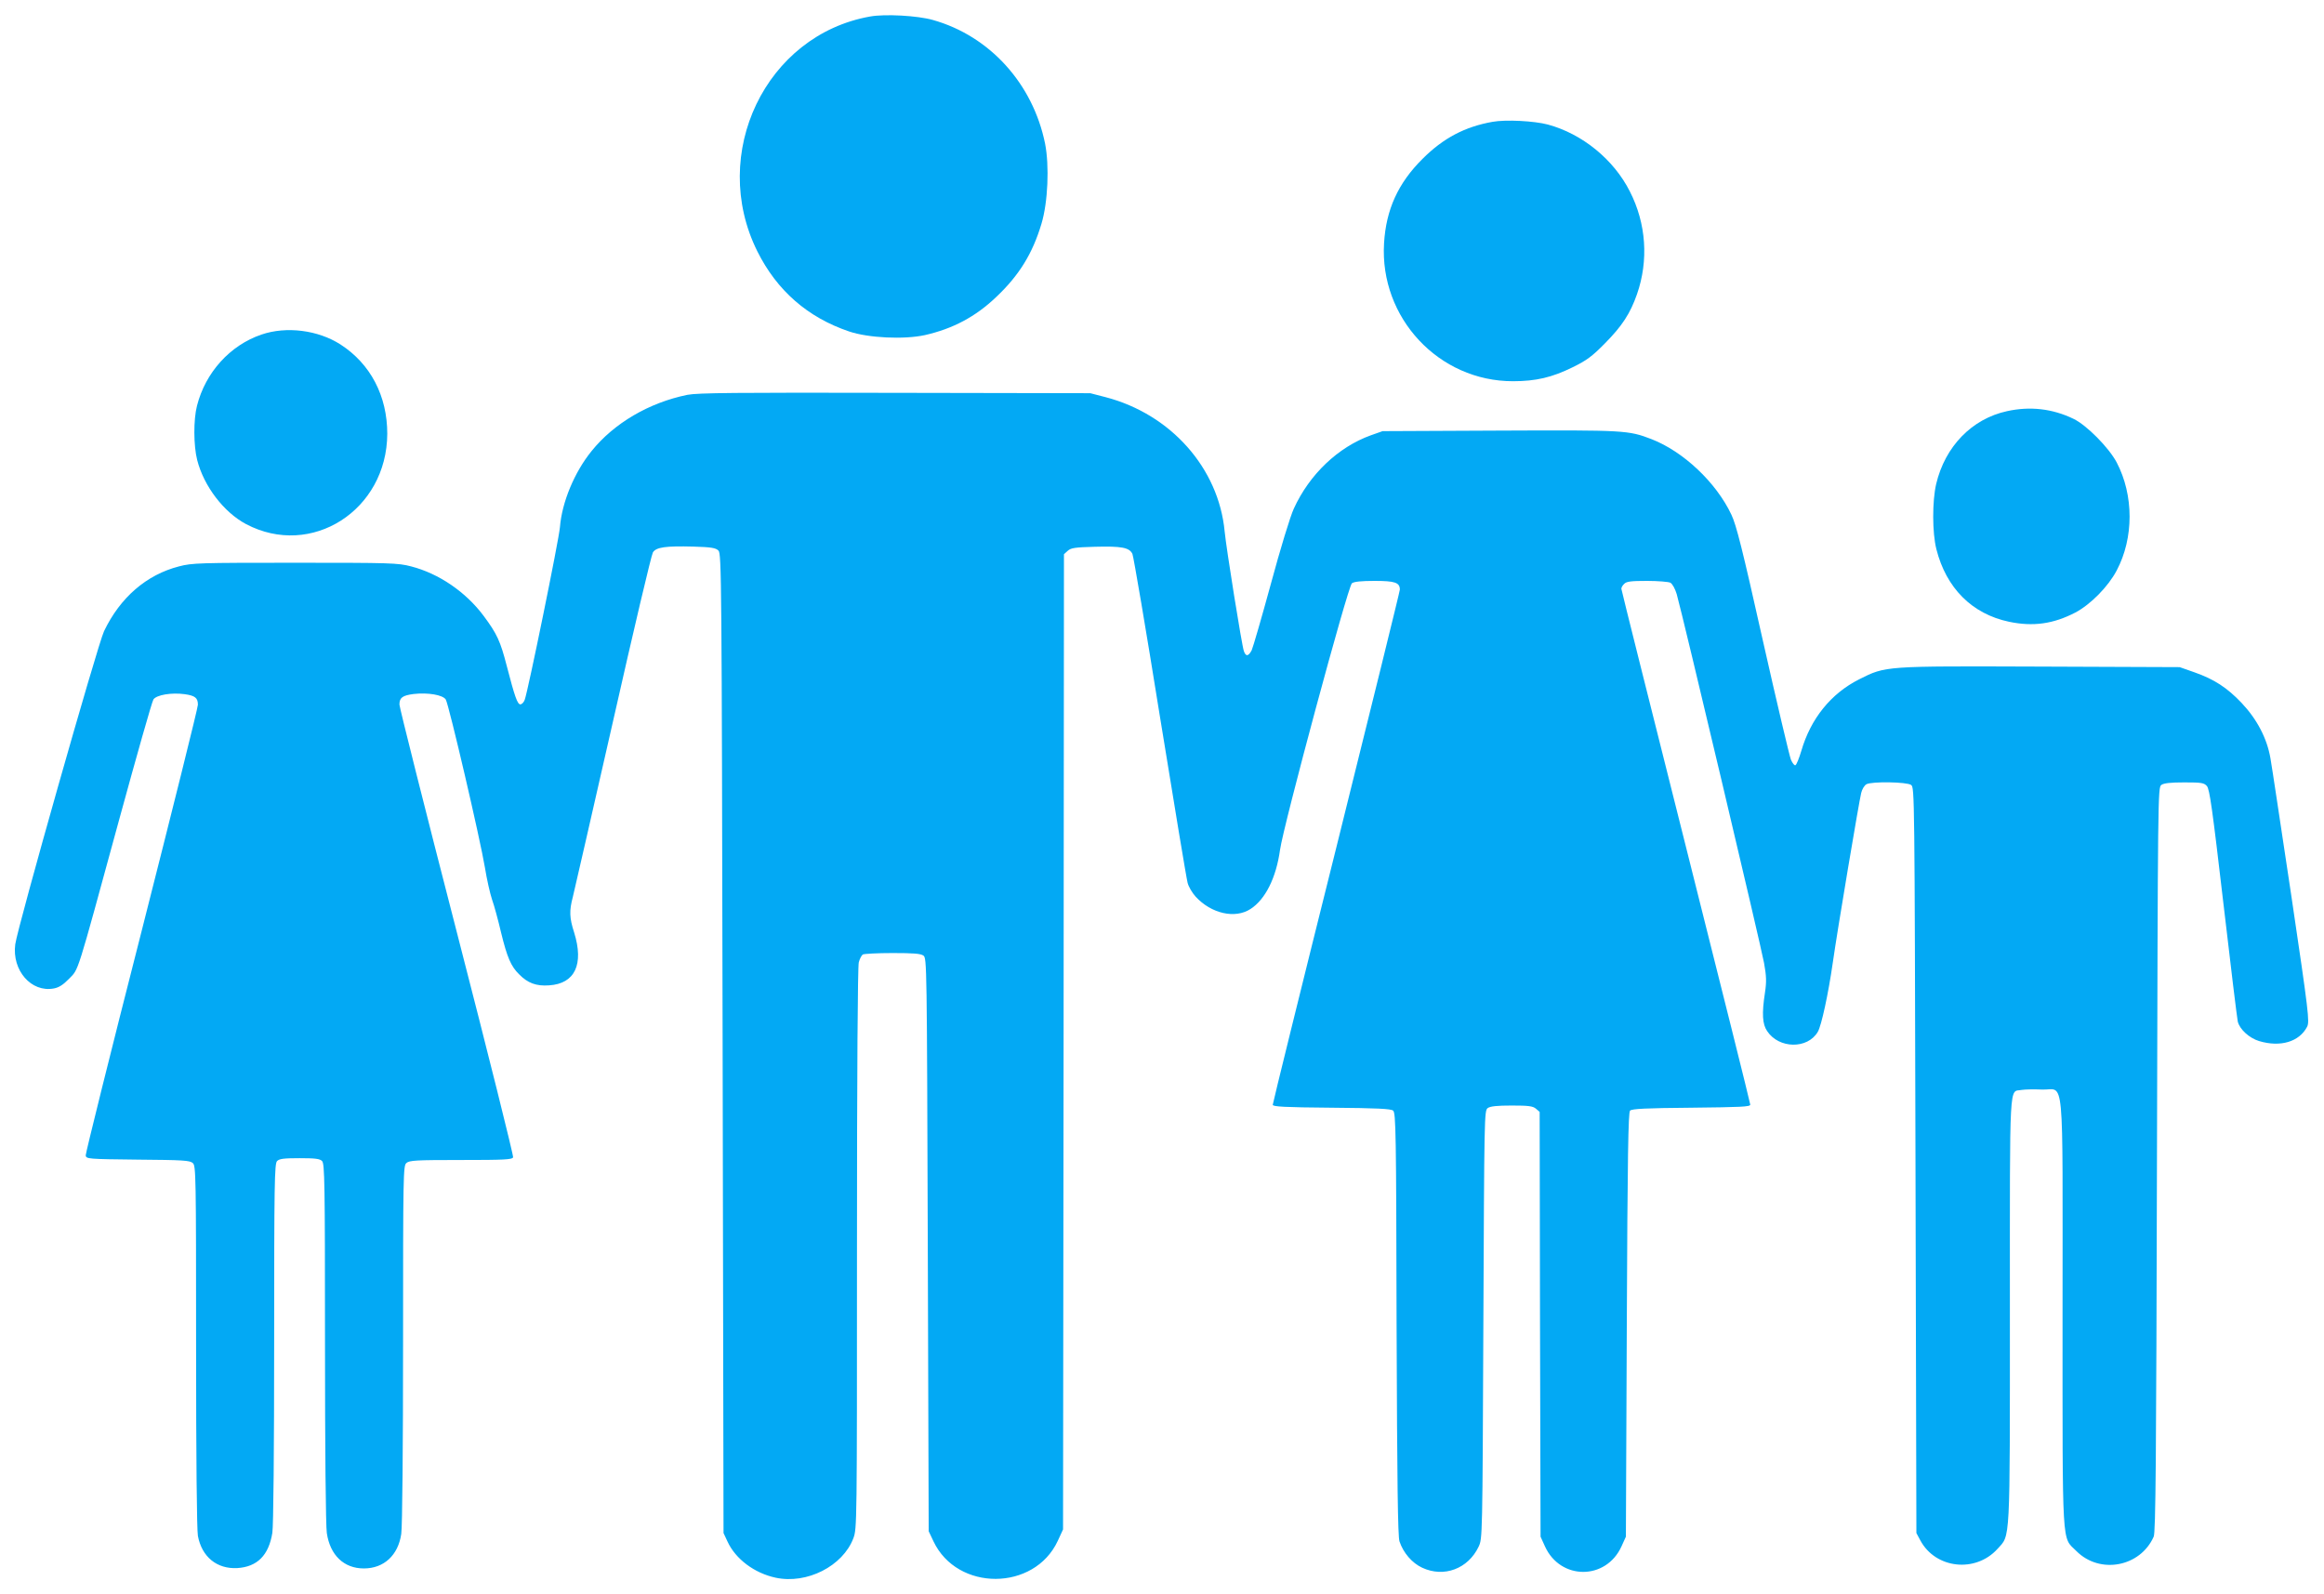
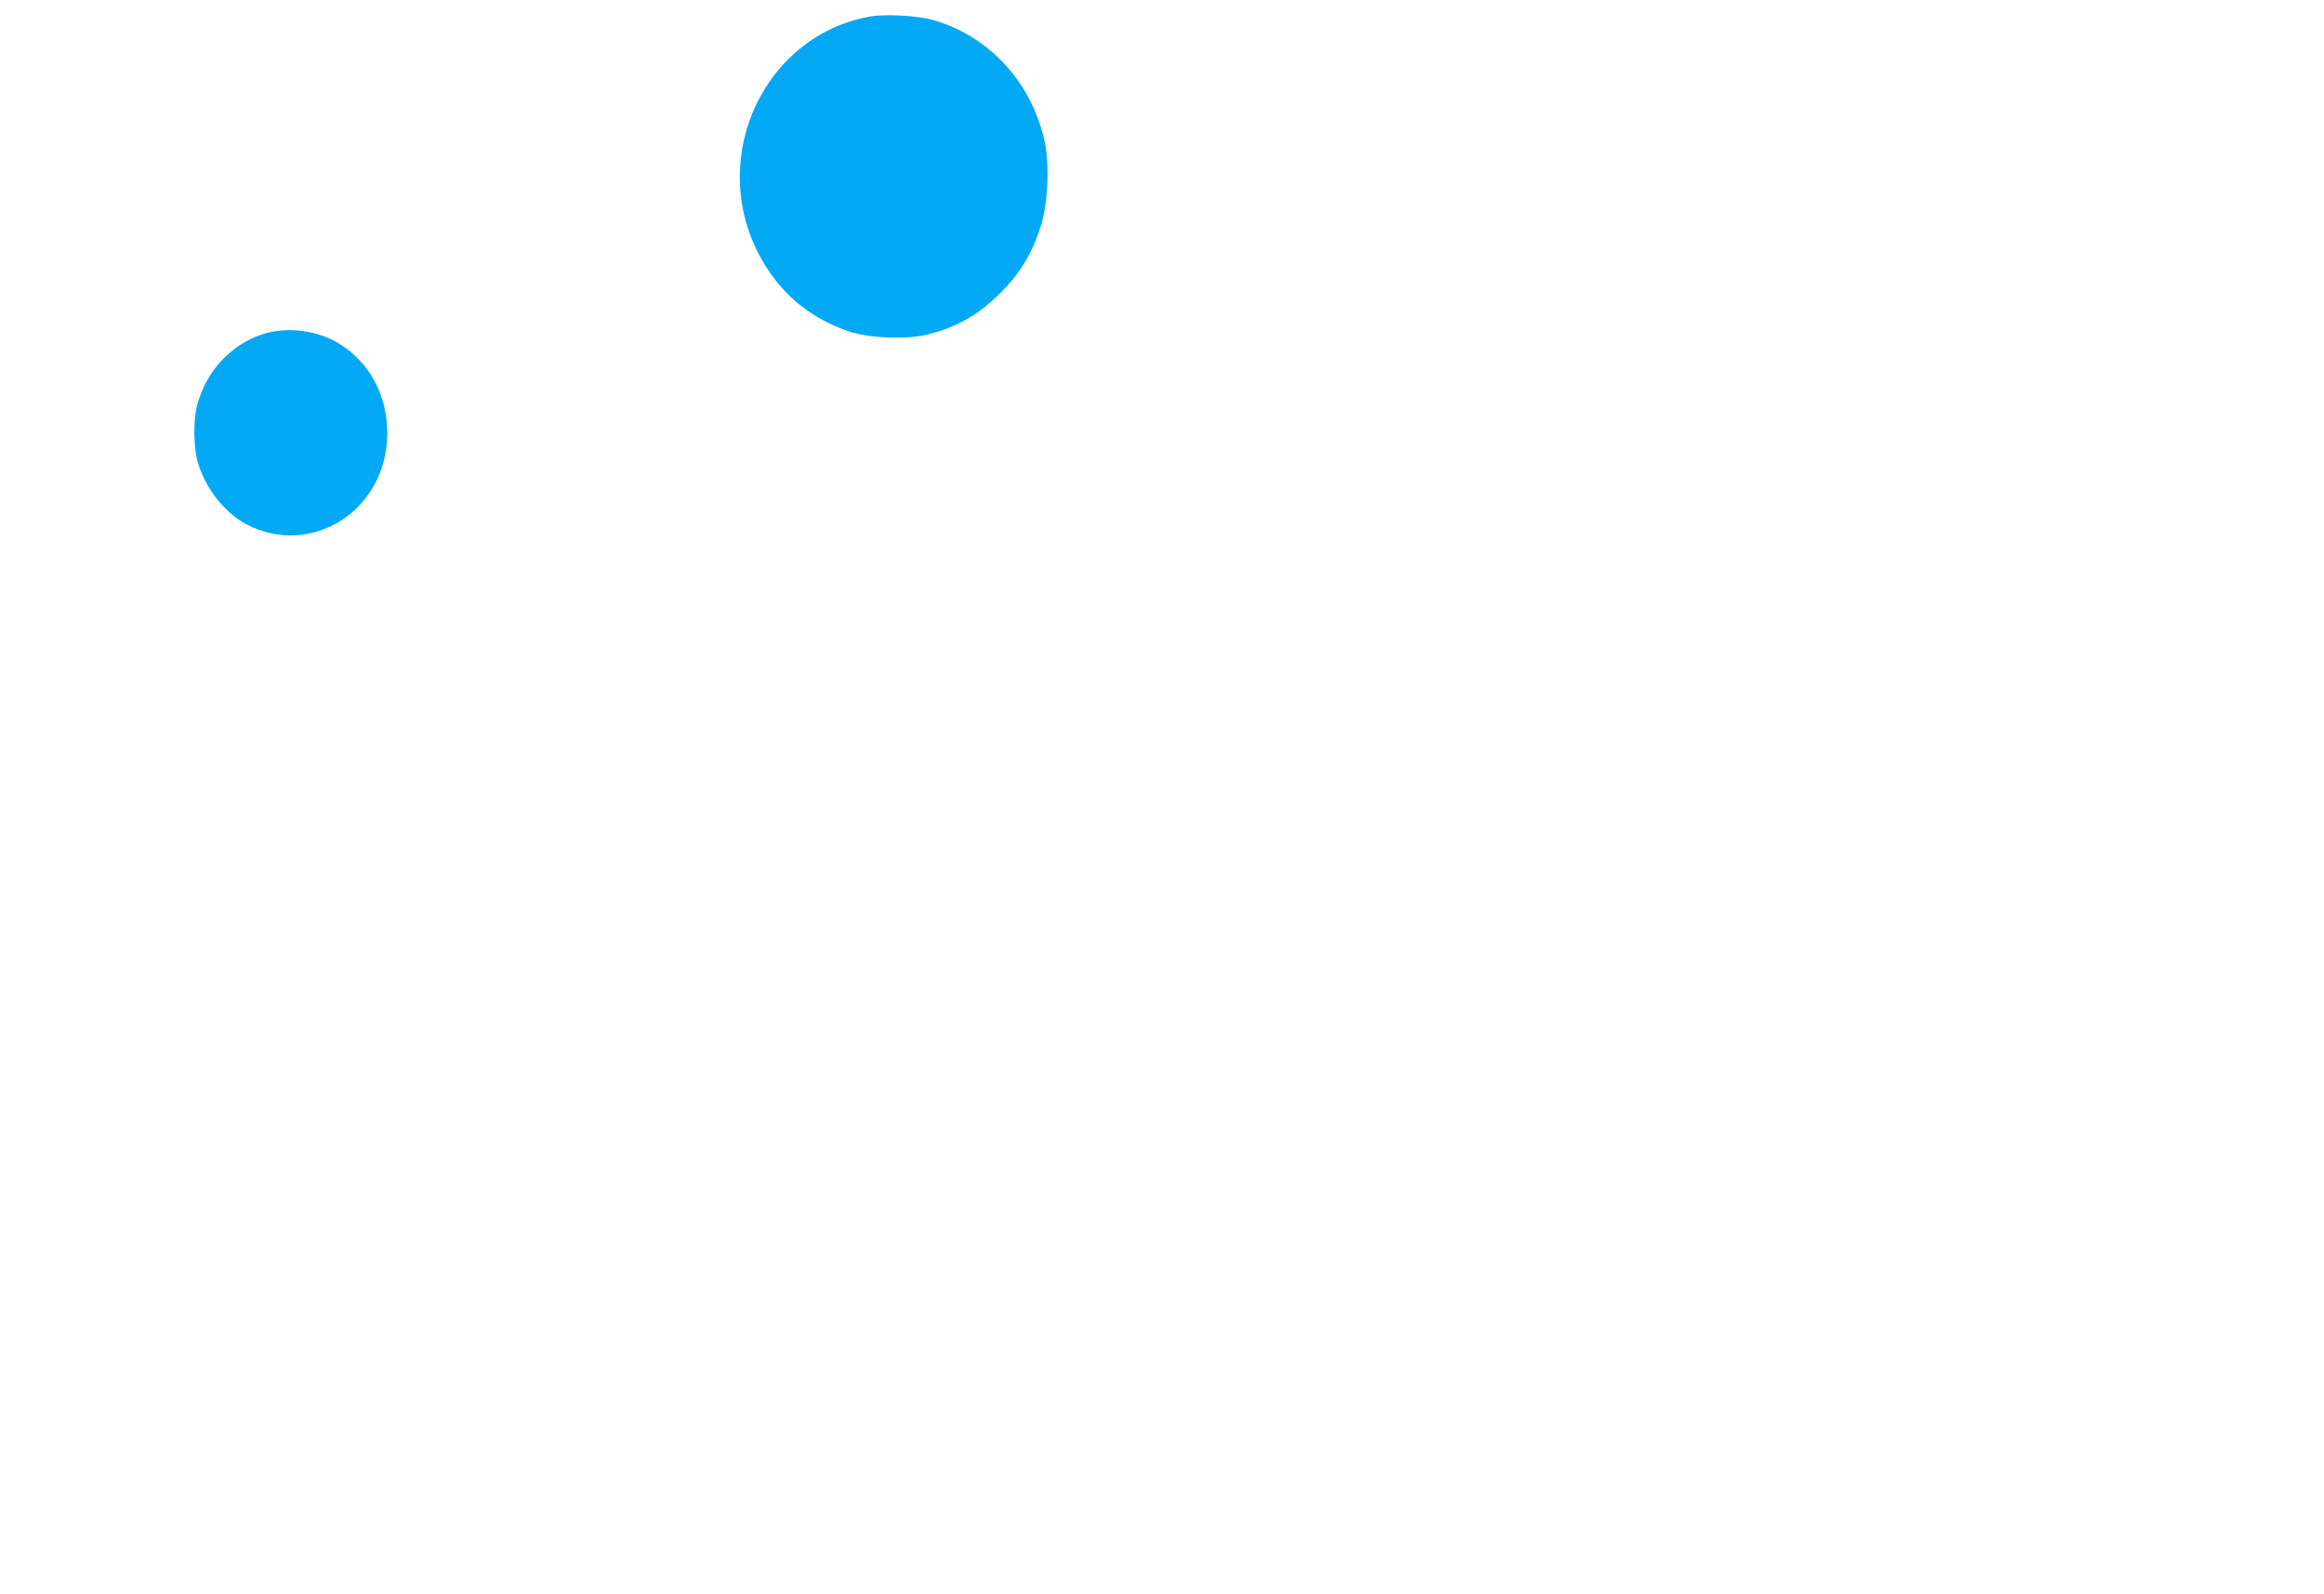
<svg xmlns="http://www.w3.org/2000/svg" version="1.0" width="1280pt" height="878pt" viewBox="0 0 1280 878" preserveAspectRatio="xMidYMid meet">
  <g transform="translate(0,878) scale(0.1,-0.1)" fill="#03a9f4" stroke="none">
    <path d="M4792 8689 c-575 -102 -888 -756 -621 -1293 108 -217 278 -365 506 -442 106 -36 303 -45 417 -20 154 35 279 101 393 210 126 119 200 239 249 403 36 119 44 320 20 442 -67 330 -305 593 -618 681 -84 24 -264 34 -346 19z" />
-     <path d="M8221 8109 c-153 -27 -272 -90 -386 -204 -135 -134 -201 -280 -212 -465 -25 -411 302 -761 711 -760 125 0 214 21 326 76 80 39 109 61 180 133 94 95 139 164 176 270 65 186 51 390 -39 566 -89 177 -263 318 -452 369 -75 20 -232 28 -304 15z" />
    <path d="M1440 6937 c-173 -59 -308 -208 -355 -392 -20 -77 -19 -221 1 -299 37 -145 147 -288 269 -353 360 -190 776 76 778 497 0 209 -92 385 -257 492 -124 80 -299 102 -436 55z" />
-     <path d="M3786 6605 c-211 -43 -404 -156 -528 -310 -94 -116 -163 -281 -174 -419 -6 -71 -176 -903 -194 -951 -5 -14 -16 -25 -24 -25 -16 0 -31 42 -75 212 -35 136 -54 177 -127 275 -99 133 -248 234 -400 273 -72 19 -113 20 -639 20 -527 0 -567 -1 -639 -20 -179 -46 -324 -171 -413 -357 -35 -73 -476 -1628 -489 -1725 -19 -143 88 -267 213 -243 27 5 51 20 83 53 55 57 38 4 275 872 97 355 182 655 190 667 17 25 99 39 172 29 57 -8 73 -20 73 -58 0 -17 -140 -578 -310 -1247 -171 -669 -309 -1225 -308 -1236 3 -19 11 -20 287 -23 247 -2 287 -4 303 -19 17 -15 18 -63 18 -1008 0 -624 4 -1012 10 -1046 22 -116 105 -183 217 -177 110 7 173 70 193 194 6 35 10 461 10 1046 0 883 2 988 16 1002 12 13 39 16 124 16 85 0 112 -3 124 -16 14 -14 16 -118 16 -997 0 -595 4 -1010 10 -1052 18 -122 94 -195 204 -195 111 0 189 73 206 190 6 37 10 493 10 1046 0 937 1 982 18 997 16 15 52 17 301 17 237 0 283 2 287 15 3 8 -136 566 -310 1240 -174 674 -316 1239 -316 1254 0 38 17 50 78 58 80 9 160 -5 177 -30 17 -27 190 -770 216 -927 10 -63 28 -142 39 -175 12 -33 34 -115 50 -183 33 -135 54 -185 99 -229 48 -49 95 -66 165 -61 143 9 193 116 138 292 -26 80 -27 120 -7 195 8 31 107 466 221 966 113 501 212 920 220 932 18 29 71 36 223 32 99 -3 123 -7 138 -22 17 -17 18 -143 23 -2715 l5 -2697 22 -47 c44 -96 148 -174 265 -199 172 -37 370 64 428 217 20 54 20 67 20 1597 0 979 4 1555 10 1576 5 19 15 38 22 43 7 4 81 8 164 8 114 0 155 -3 170 -14 19 -14 19 -45 24 -1593 l5 -1578 26 -55 c131 -278 556 -276 685 2 l29 63 3 2686 2 2686 21 19 c18 16 40 19 148 22 148 4 191 -4 208 -39 6 -13 75 -418 152 -899 78 -481 146 -892 152 -913 5 -21 25 -55 44 -76 86 -94 218 -124 303 -68 82 53 141 173 162 325 18 132 374 1453 396 1469 12 9 52 13 125 13 112 0 139 -9 139 -48 0 -9 -158 -649 -350 -1421 -193 -772 -350 -1409 -350 -1417 0 -10 64 -14 323 -16 253 -2 328 -6 340 -16 15 -13 17 -121 19 -1175 3 -881 7 -1171 16 -1198 21 -63 69 -119 125 -145 120 -56 253 -6 311 116 21 45 21 48 26 1223 5 1152 5 1179 24 1193 14 10 51 14 132 14 92 0 116 -3 133 -17 l21 -18 2 -1170 3 -1170 24 -53 c85 -188 337 -188 422 0 l24 53 5 1167 c4 938 8 1170 18 1180 10 10 88 14 337 16 274 3 325 5 325 17 0 8 -160 648 -355 1423 -195 775 -355 1413 -355 1419 0 7 7 19 16 27 12 13 39 16 125 16 61 0 119 -5 129 -10 11 -6 26 -33 35 -63 31 -108 466 -1946 481 -2032 13 -72 14 -103 5 -163 -18 -117 -14 -174 12 -212 65 -98 223 -100 279 -4 20 34 58 209 83 384 25 177 145 890 156 932 5 21 18 42 29 48 30 16 222 13 246 -4 19 -14 19 -50 24 -2068 l5 -2053 22 -41 c84 -156 304 -180 425 -46 71 79 68 12 68 1318 0 1298 -5 1196 65 1210 19 3 69 4 111 2 127 -6 114 138 114 -1227 0 -1325 -5 -1234 76 -1315 129 -130 352 -88 426 79 11 24 14 413 18 2078 5 2013 5 2049 24 2063 14 10 50 14 126 14 94 0 109 -2 125 -20 15 -17 30 -124 91 -647 40 -346 76 -638 79 -650 10 -43 64 -92 118 -108 117 -35 221 -4 264 79 14 28 9 75 -86 715 -57 377 -108 721 -116 764 -19 110 -74 215 -159 305 -80 84 -150 130 -261 169 l-80 28 -766 3 c-865 3 -851 4 -999 -70 -155 -78 -267 -216 -319 -395 -12 -40 -26 -75 -32 -78 -5 -4 -16 10 -25 30 -8 20 -78 316 -155 658 -112 501 -146 636 -173 692 -84 178 -265 348 -440 416 -128 49 -146 50 -836 47 l-645 -3 -65 -23 c-180 -65 -338 -215 -424 -404 -19 -40 -75 -224 -126 -413 -51 -187 -99 -352 -106 -367 -18 -34 -32 -36 -43 -5 -11 29 -97 566 -106 660 -33 348 -296 645 -655 739 l-85 22 -1075 2 c-880 2 -1087 0 -1144 -11z" />
-     <path d="M11054 6515 c-193 -42 -341 -194 -390 -401 -22 -94 -22 -268 1 -359 54 -214 196 -357 400 -400 133 -28 245 -12 366 51 83 44 180 142 227 231 95 179 95 415 0 596 -43 81 -165 205 -238 240 -116 56 -239 70 -366 42z" />
  </g>
</svg>